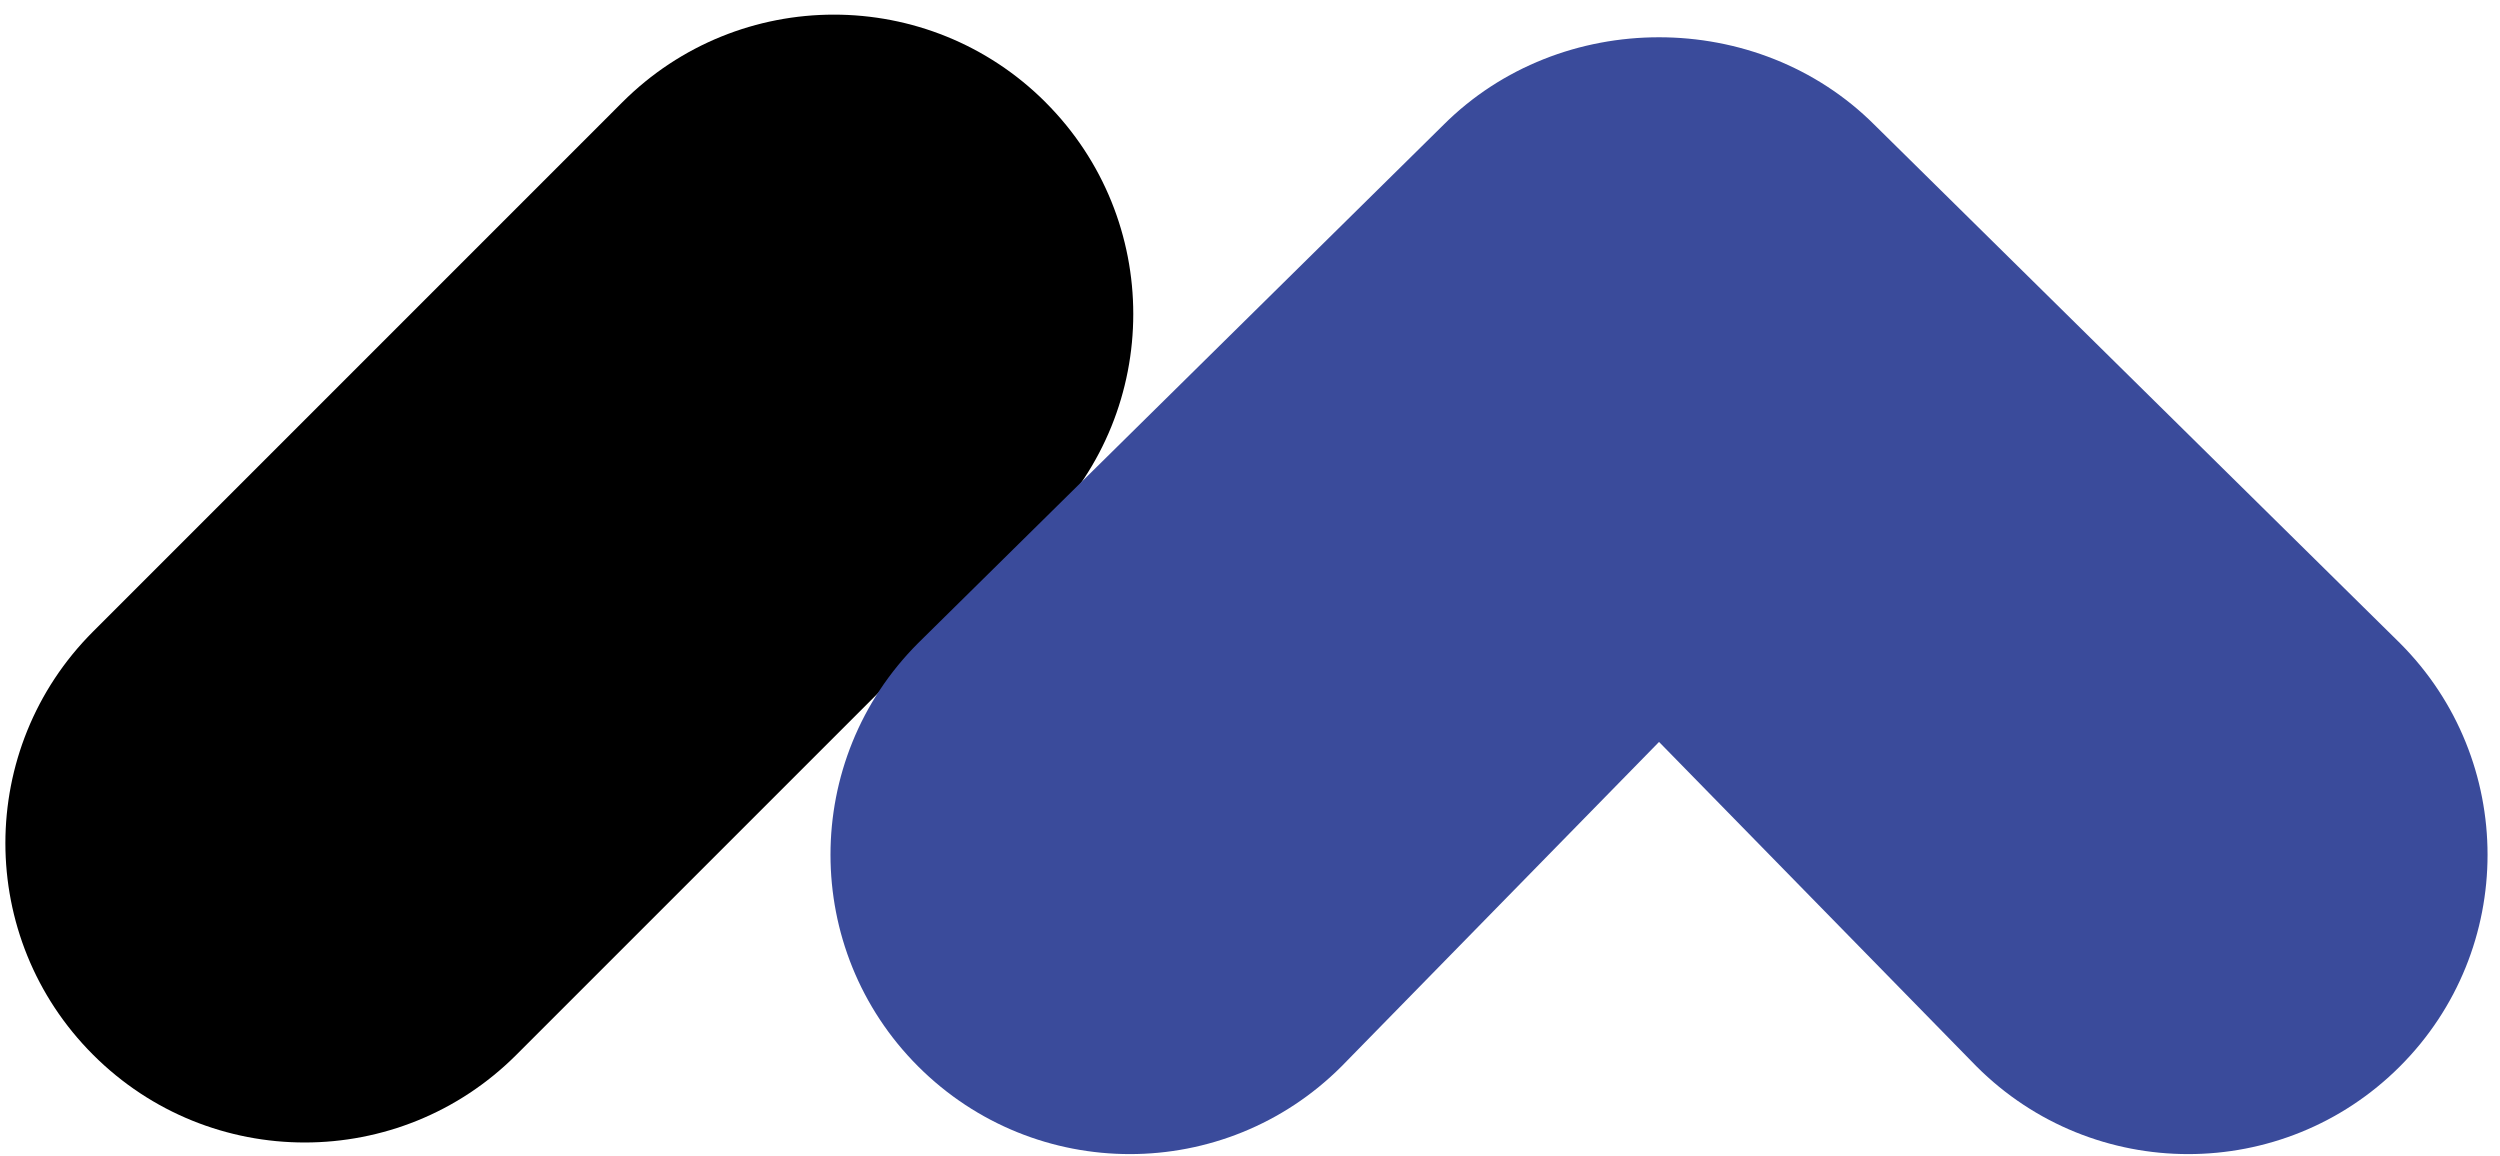
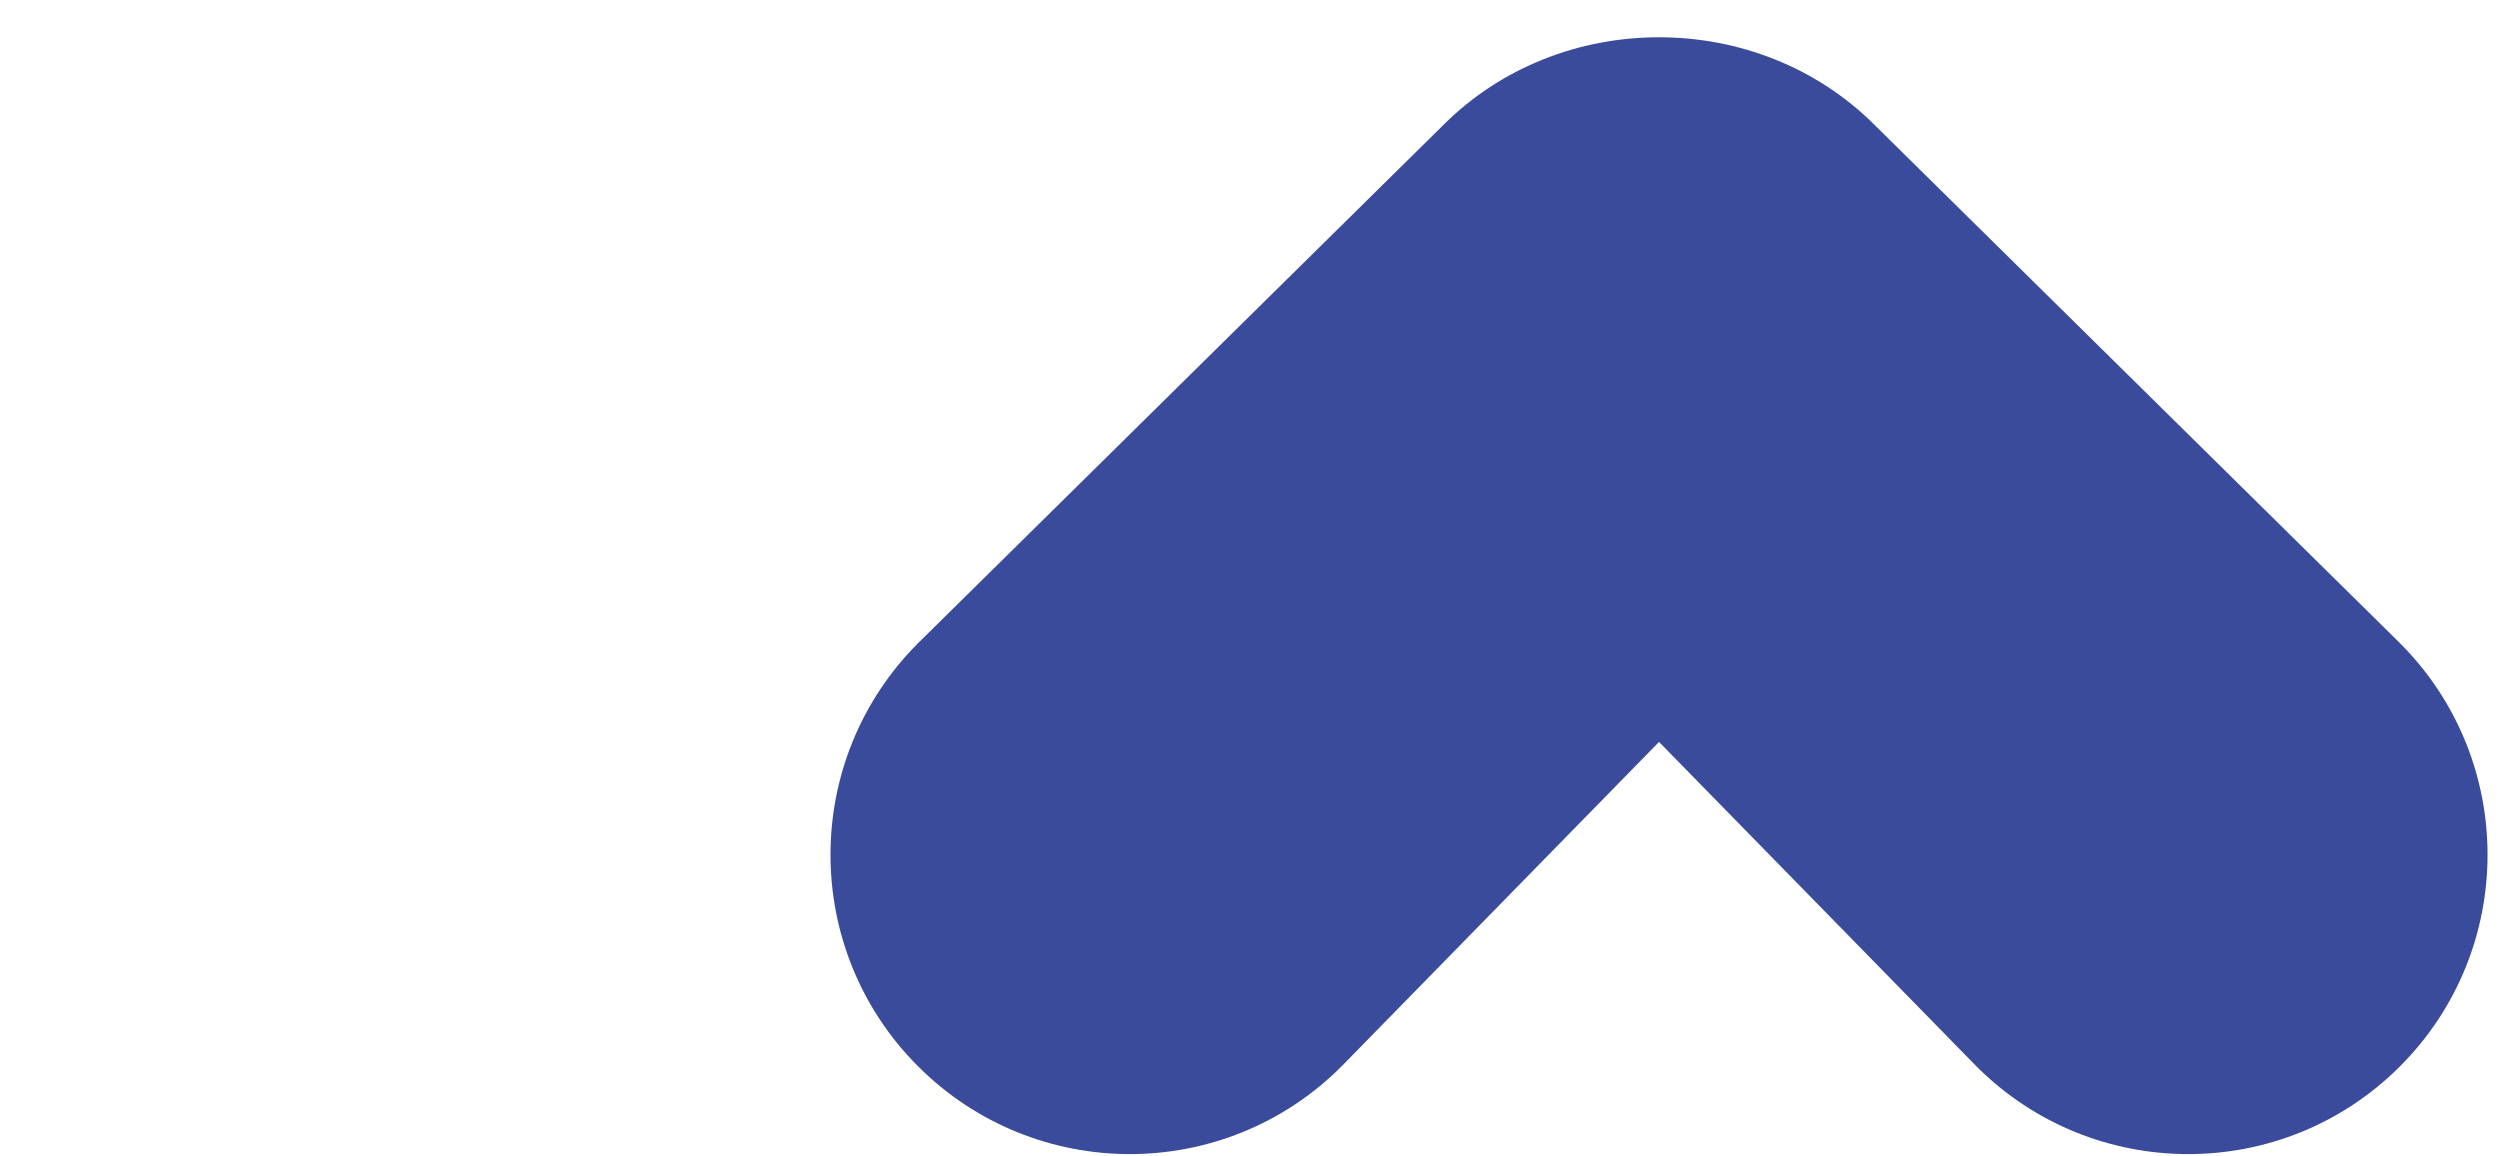
<svg xmlns="http://www.w3.org/2000/svg" height="49" viewBox="0 0 106 49" width="106">
  <g fill="none">
-     <path d="m44.333 4.34c4.957 4.957 4.957 12.991 0 17.946l-22.439 22.438c-4.955 4.957-12.99 4.957-17.945 0-4.961-4.957-4.961-12.993 0-17.949l22.435-22.436c4.957-4.958 12.993-4.958 17.95 0z" fill="#000" />
    <path d="m79.482 5.298 22.274 21.969c4.955 4.957 4.955 12.995 0 17.949-4.955 4.957-12.995 4.957-17.952 0l-13.461-13.758-13.464 13.758c-4.955 4.957-12.99 4.957-17.95 0-4.955-4.955-4.955-12.993 0-17.949l22.271-21.969c4.957-4.957 13.327-4.957 18.282 0z" fill="#3a4b9b" />
  </g>
</svg>